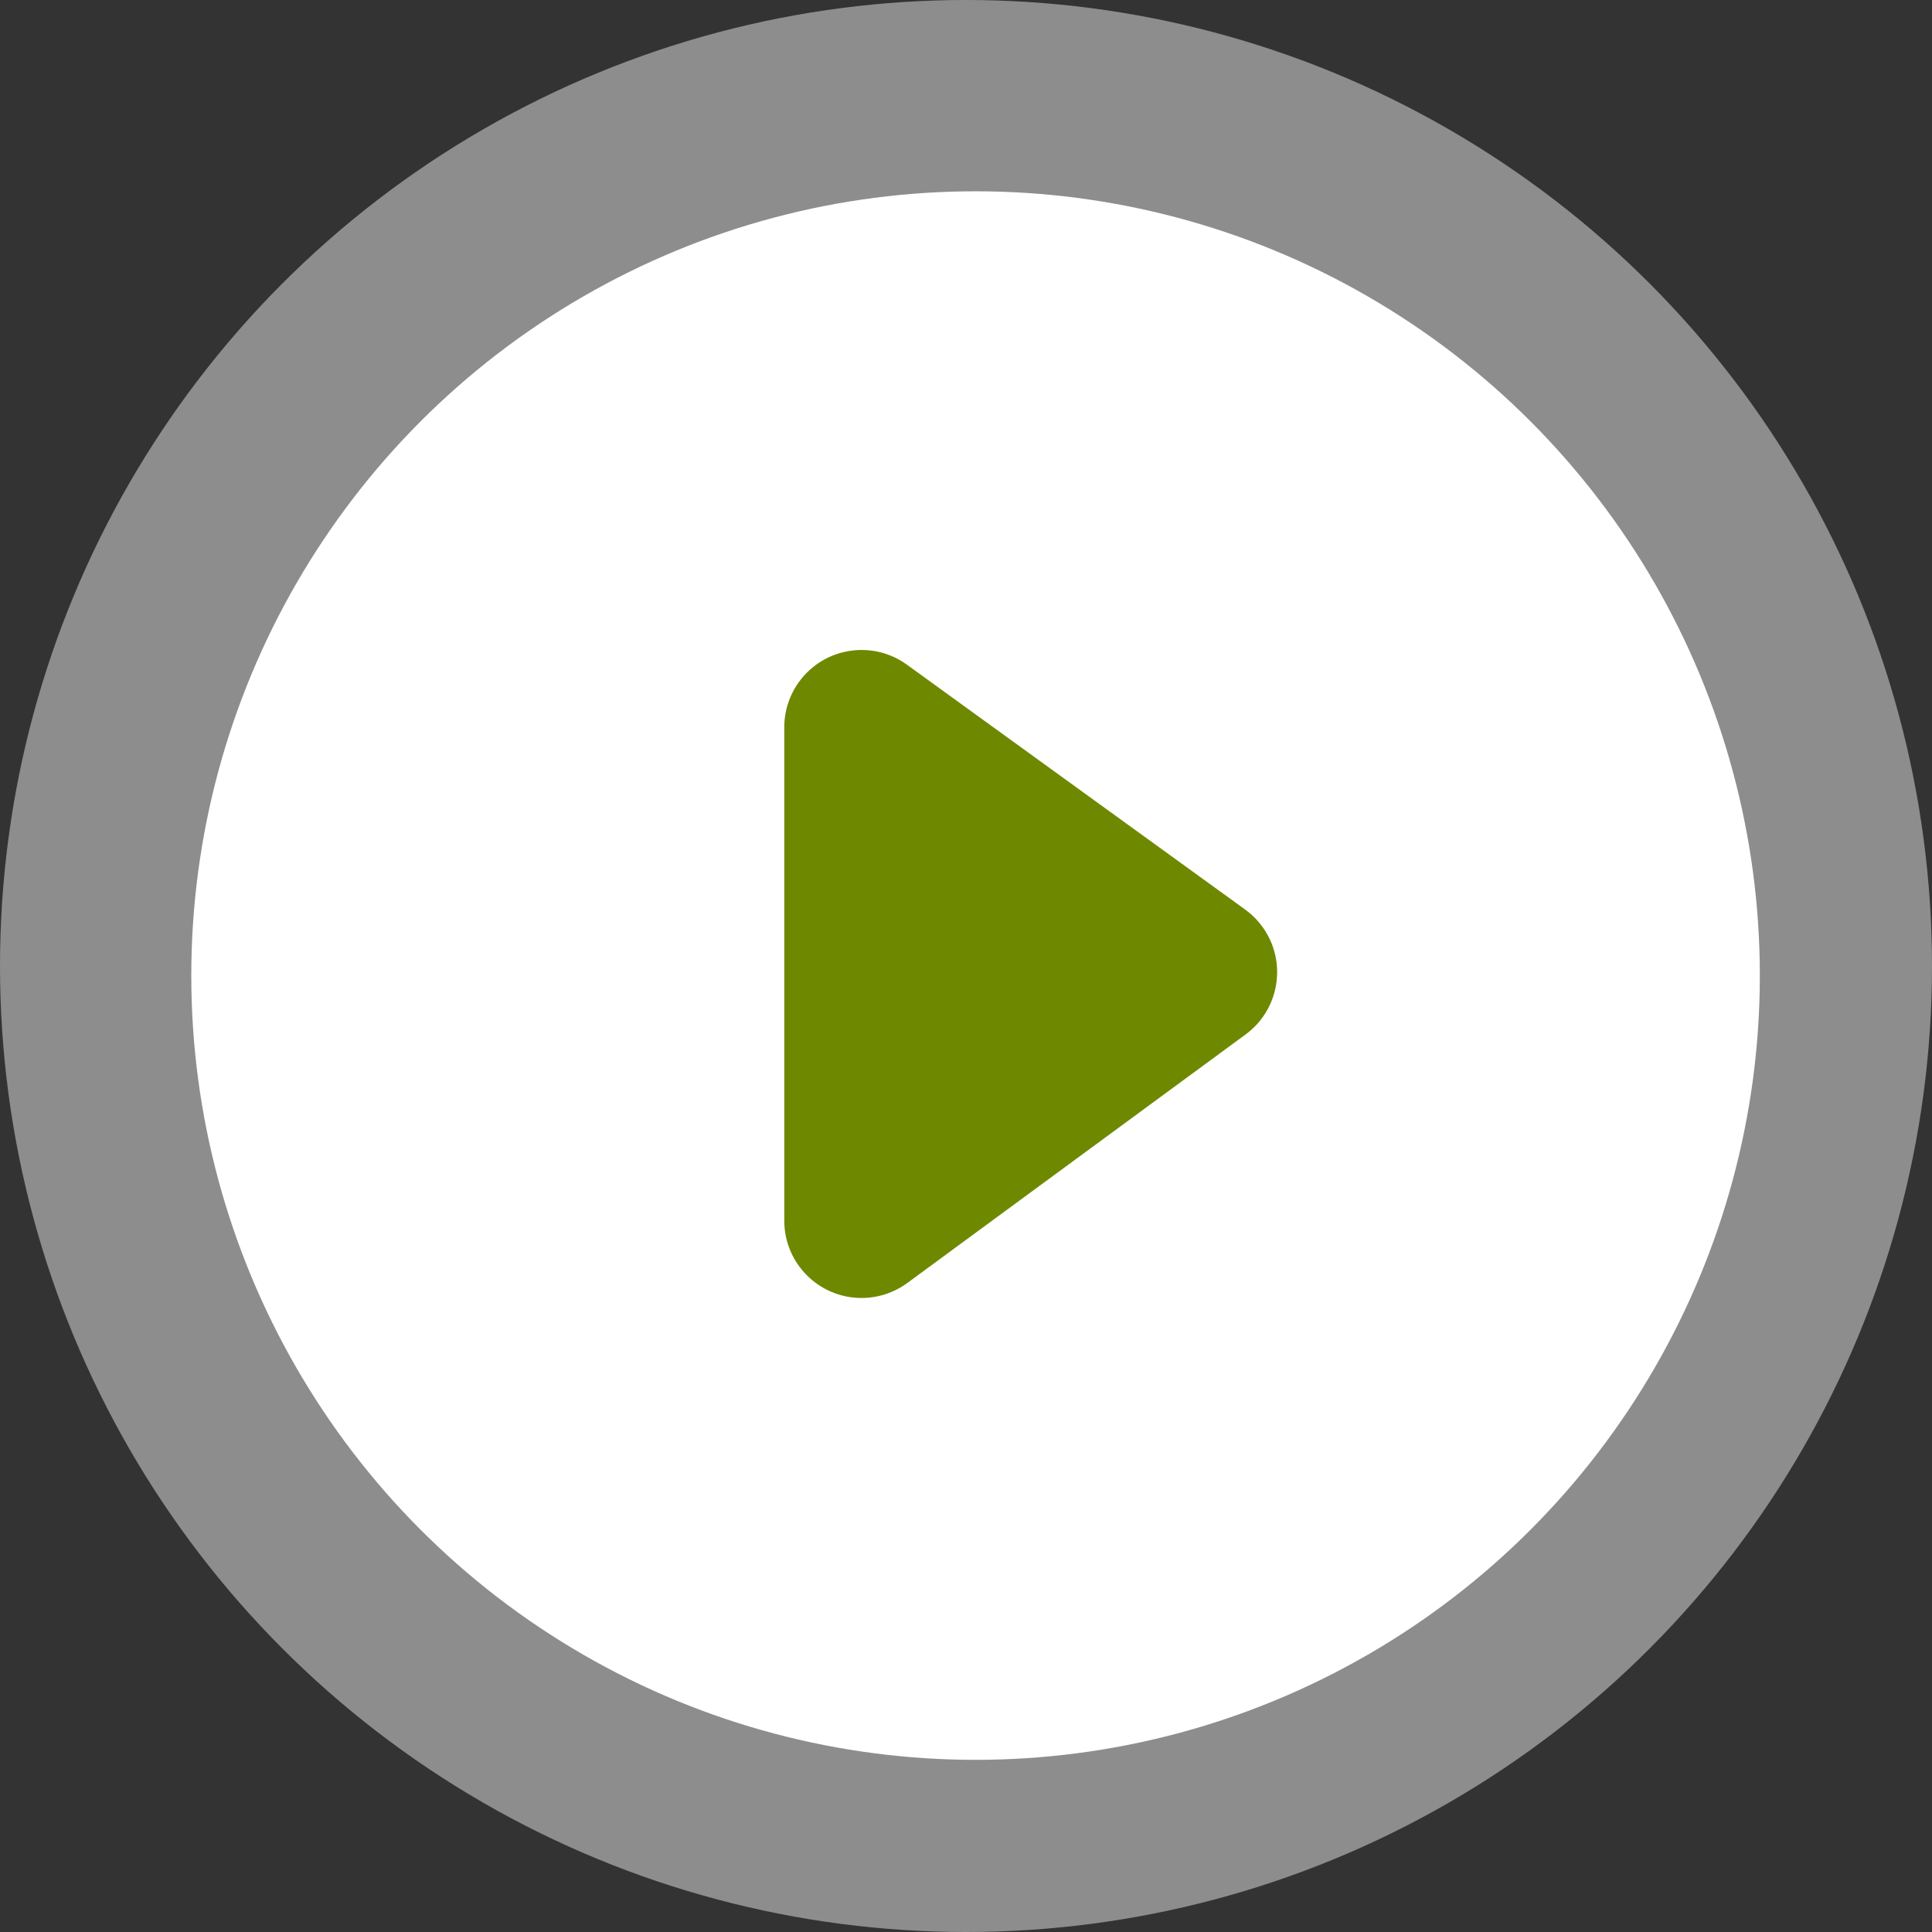
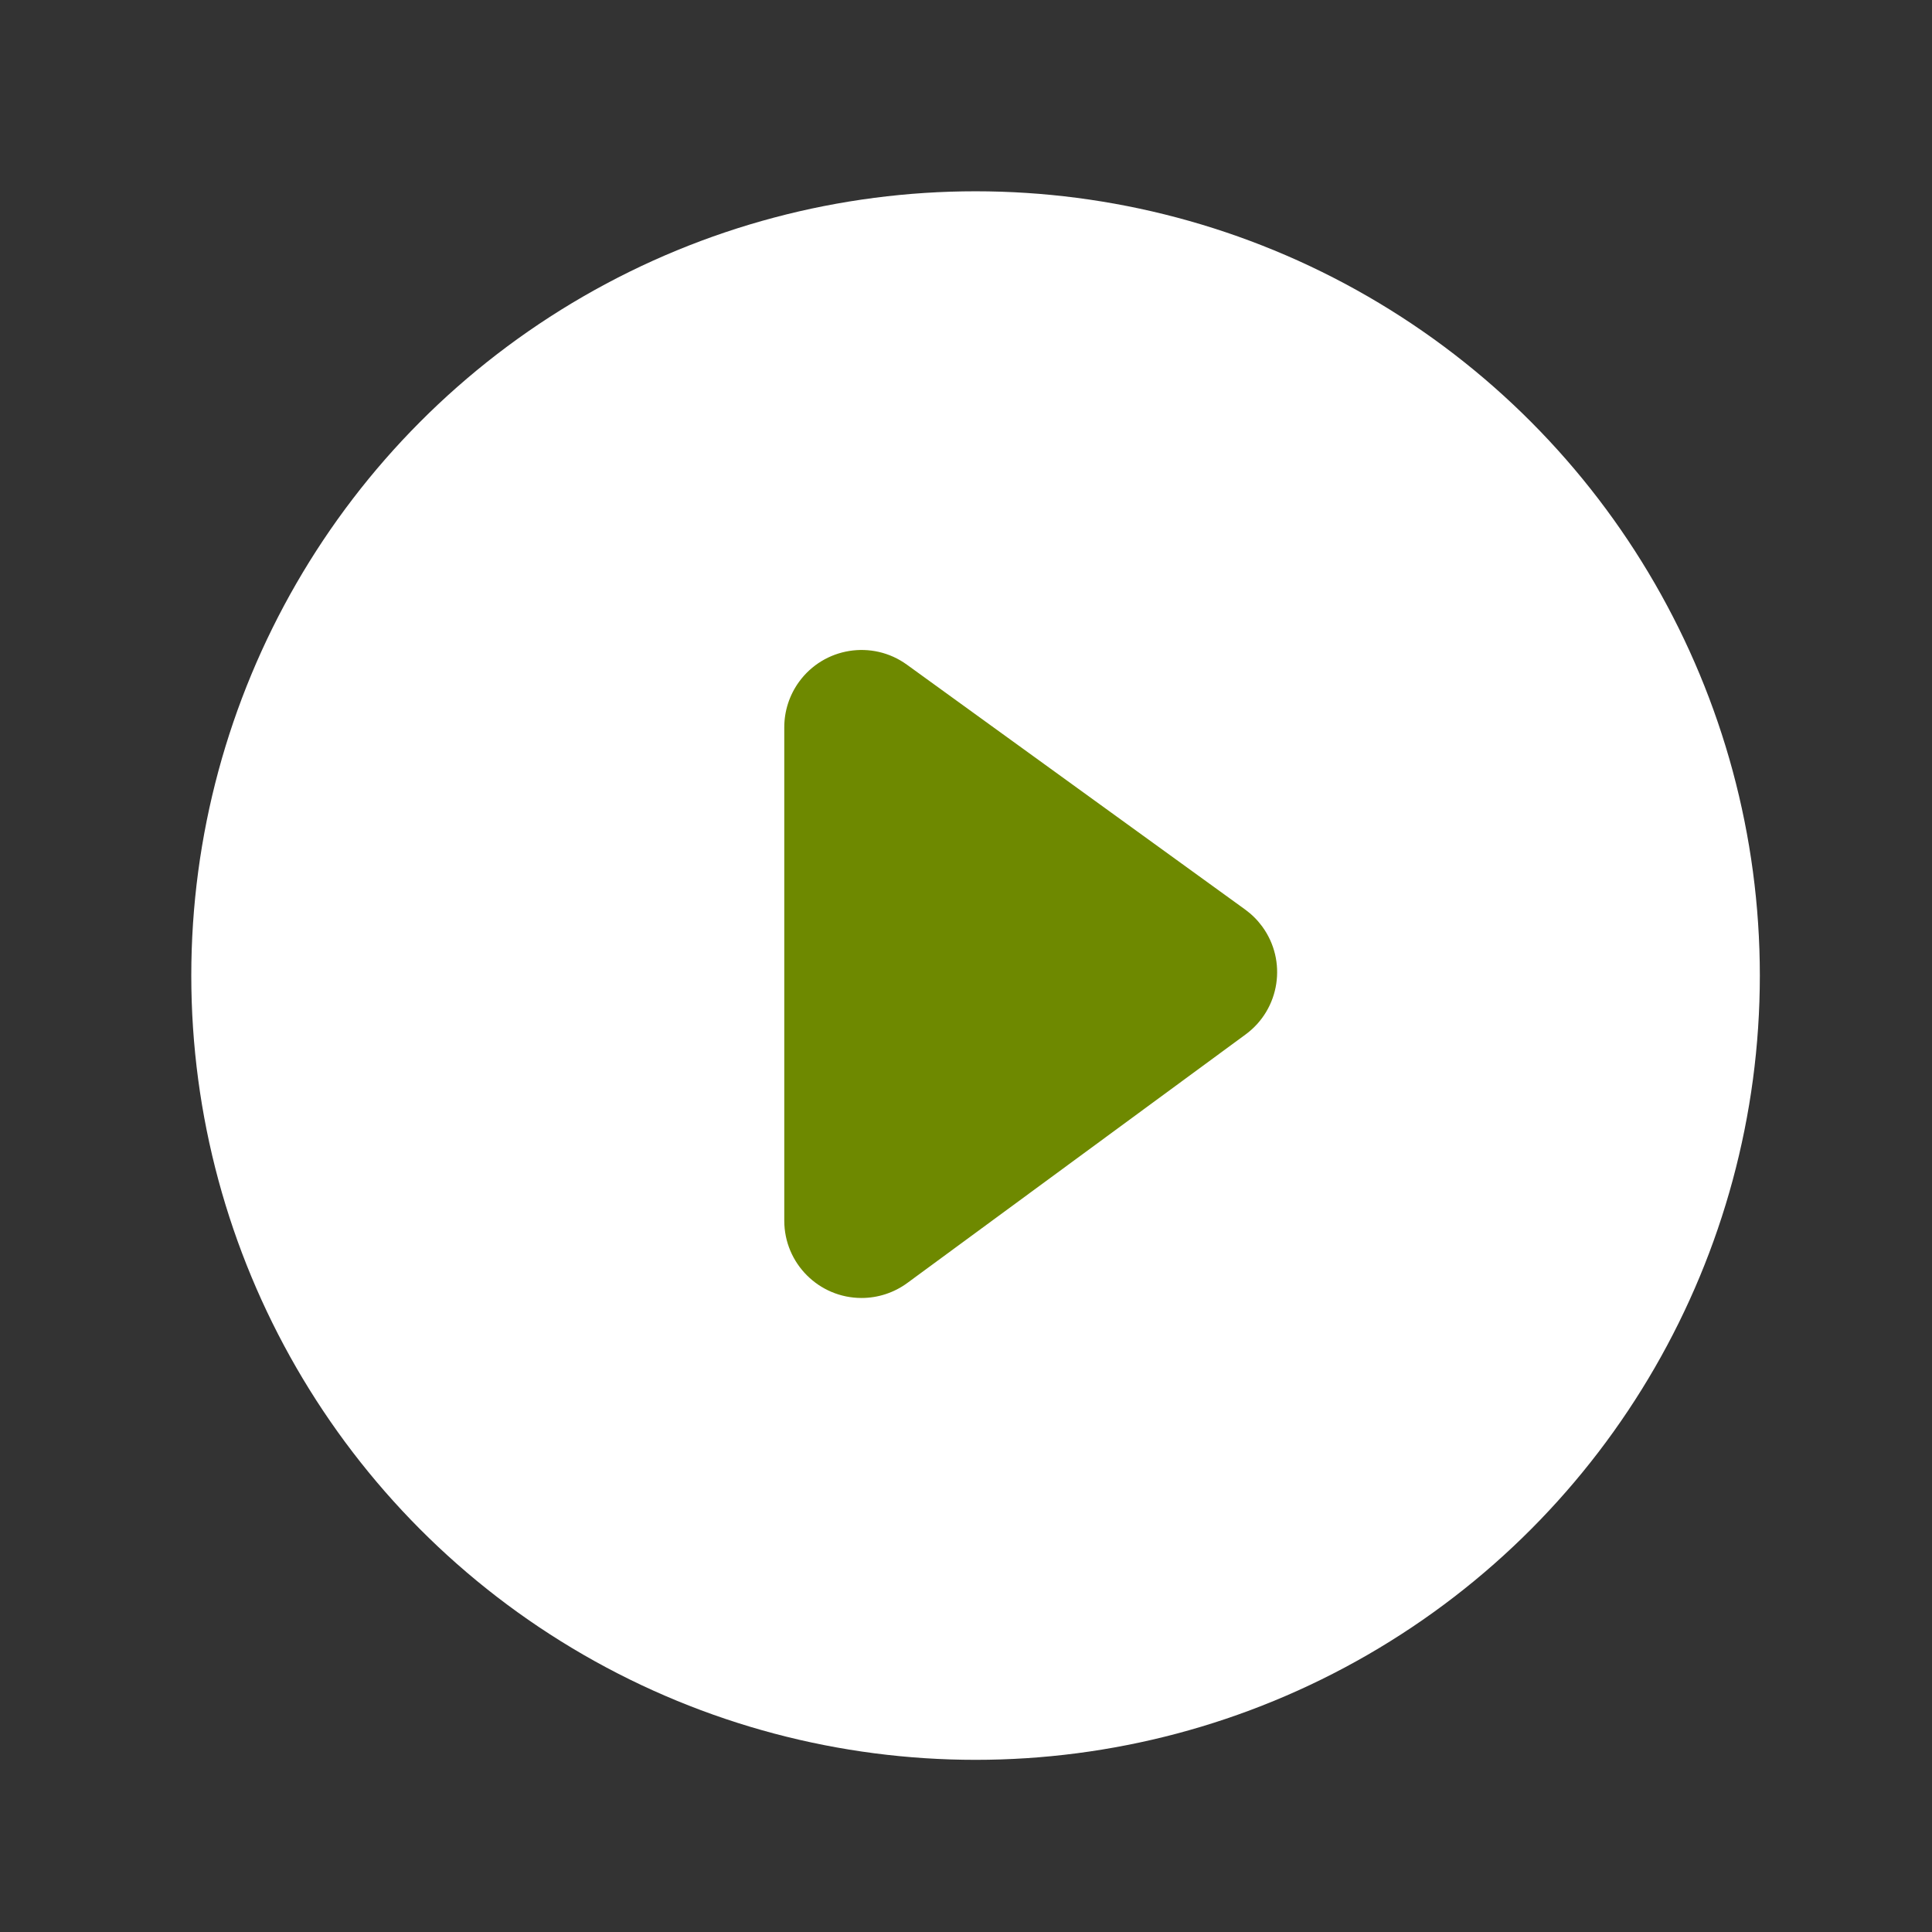
<svg xmlns="http://www.w3.org/2000/svg" width="100px" height="100px" viewBox="0 0 100 100" version="1.1">
  <rect x="0" y="0" width="100" height="100" fill="#333333" stroke="none" />
  <title>Play btn</title>
  <g id="Ontwerp-V2" stroke="none" stroke-width="1" fill="none" fill-rule="evenodd">
    <g id="Play-btn">
-       <circle id="Combined-Shape-Copy" fill-opacity="0.44" fill="#FFFFFF" cx="50" cy="50" r="50" />
      <circle id="Combined-Shape" fill="#FFFFFF" cx="50.495" cy="50.495" r="40.594" />
-       <path d="M46.962,66.407 L64.473,53.542 C66.253,52.234 66.636,49.731 65.328,47.95 C65.082,47.616 64.786,47.322 64.45,47.078 L46.94,34.403 C45.15,33.107 42.649,33.508 41.354,35.297 C40.86,35.98 40.594,36.801 40.594,37.643 L40.594,63.183 C40.594,65.392 42.385,67.183 44.594,67.183 C45.446,67.183 46.276,66.911 46.962,66.407 Z" id="Rectangle-2-Copy" fill="#6E8900" />
+       <path d="M46.962,66.407 L64.473,53.542 C66.253,52.234 66.636,49.731 65.328,47.95 C65.082,47.616 64.786,47.322 64.45,47.078 L46.94,34.403 C45.15,33.107 42.649,33.508 41.354,35.297 C40.86,35.98 40.594,36.801 40.594,37.643 L40.594,63.183 C40.594,65.392 42.385,67.183 44.594,67.183 C45.446,67.183 46.276,66.911 46.962,66.407 " id="Rectangle-2-Copy" fill="#6E8900" />
    </g>
  </g>
</svg>